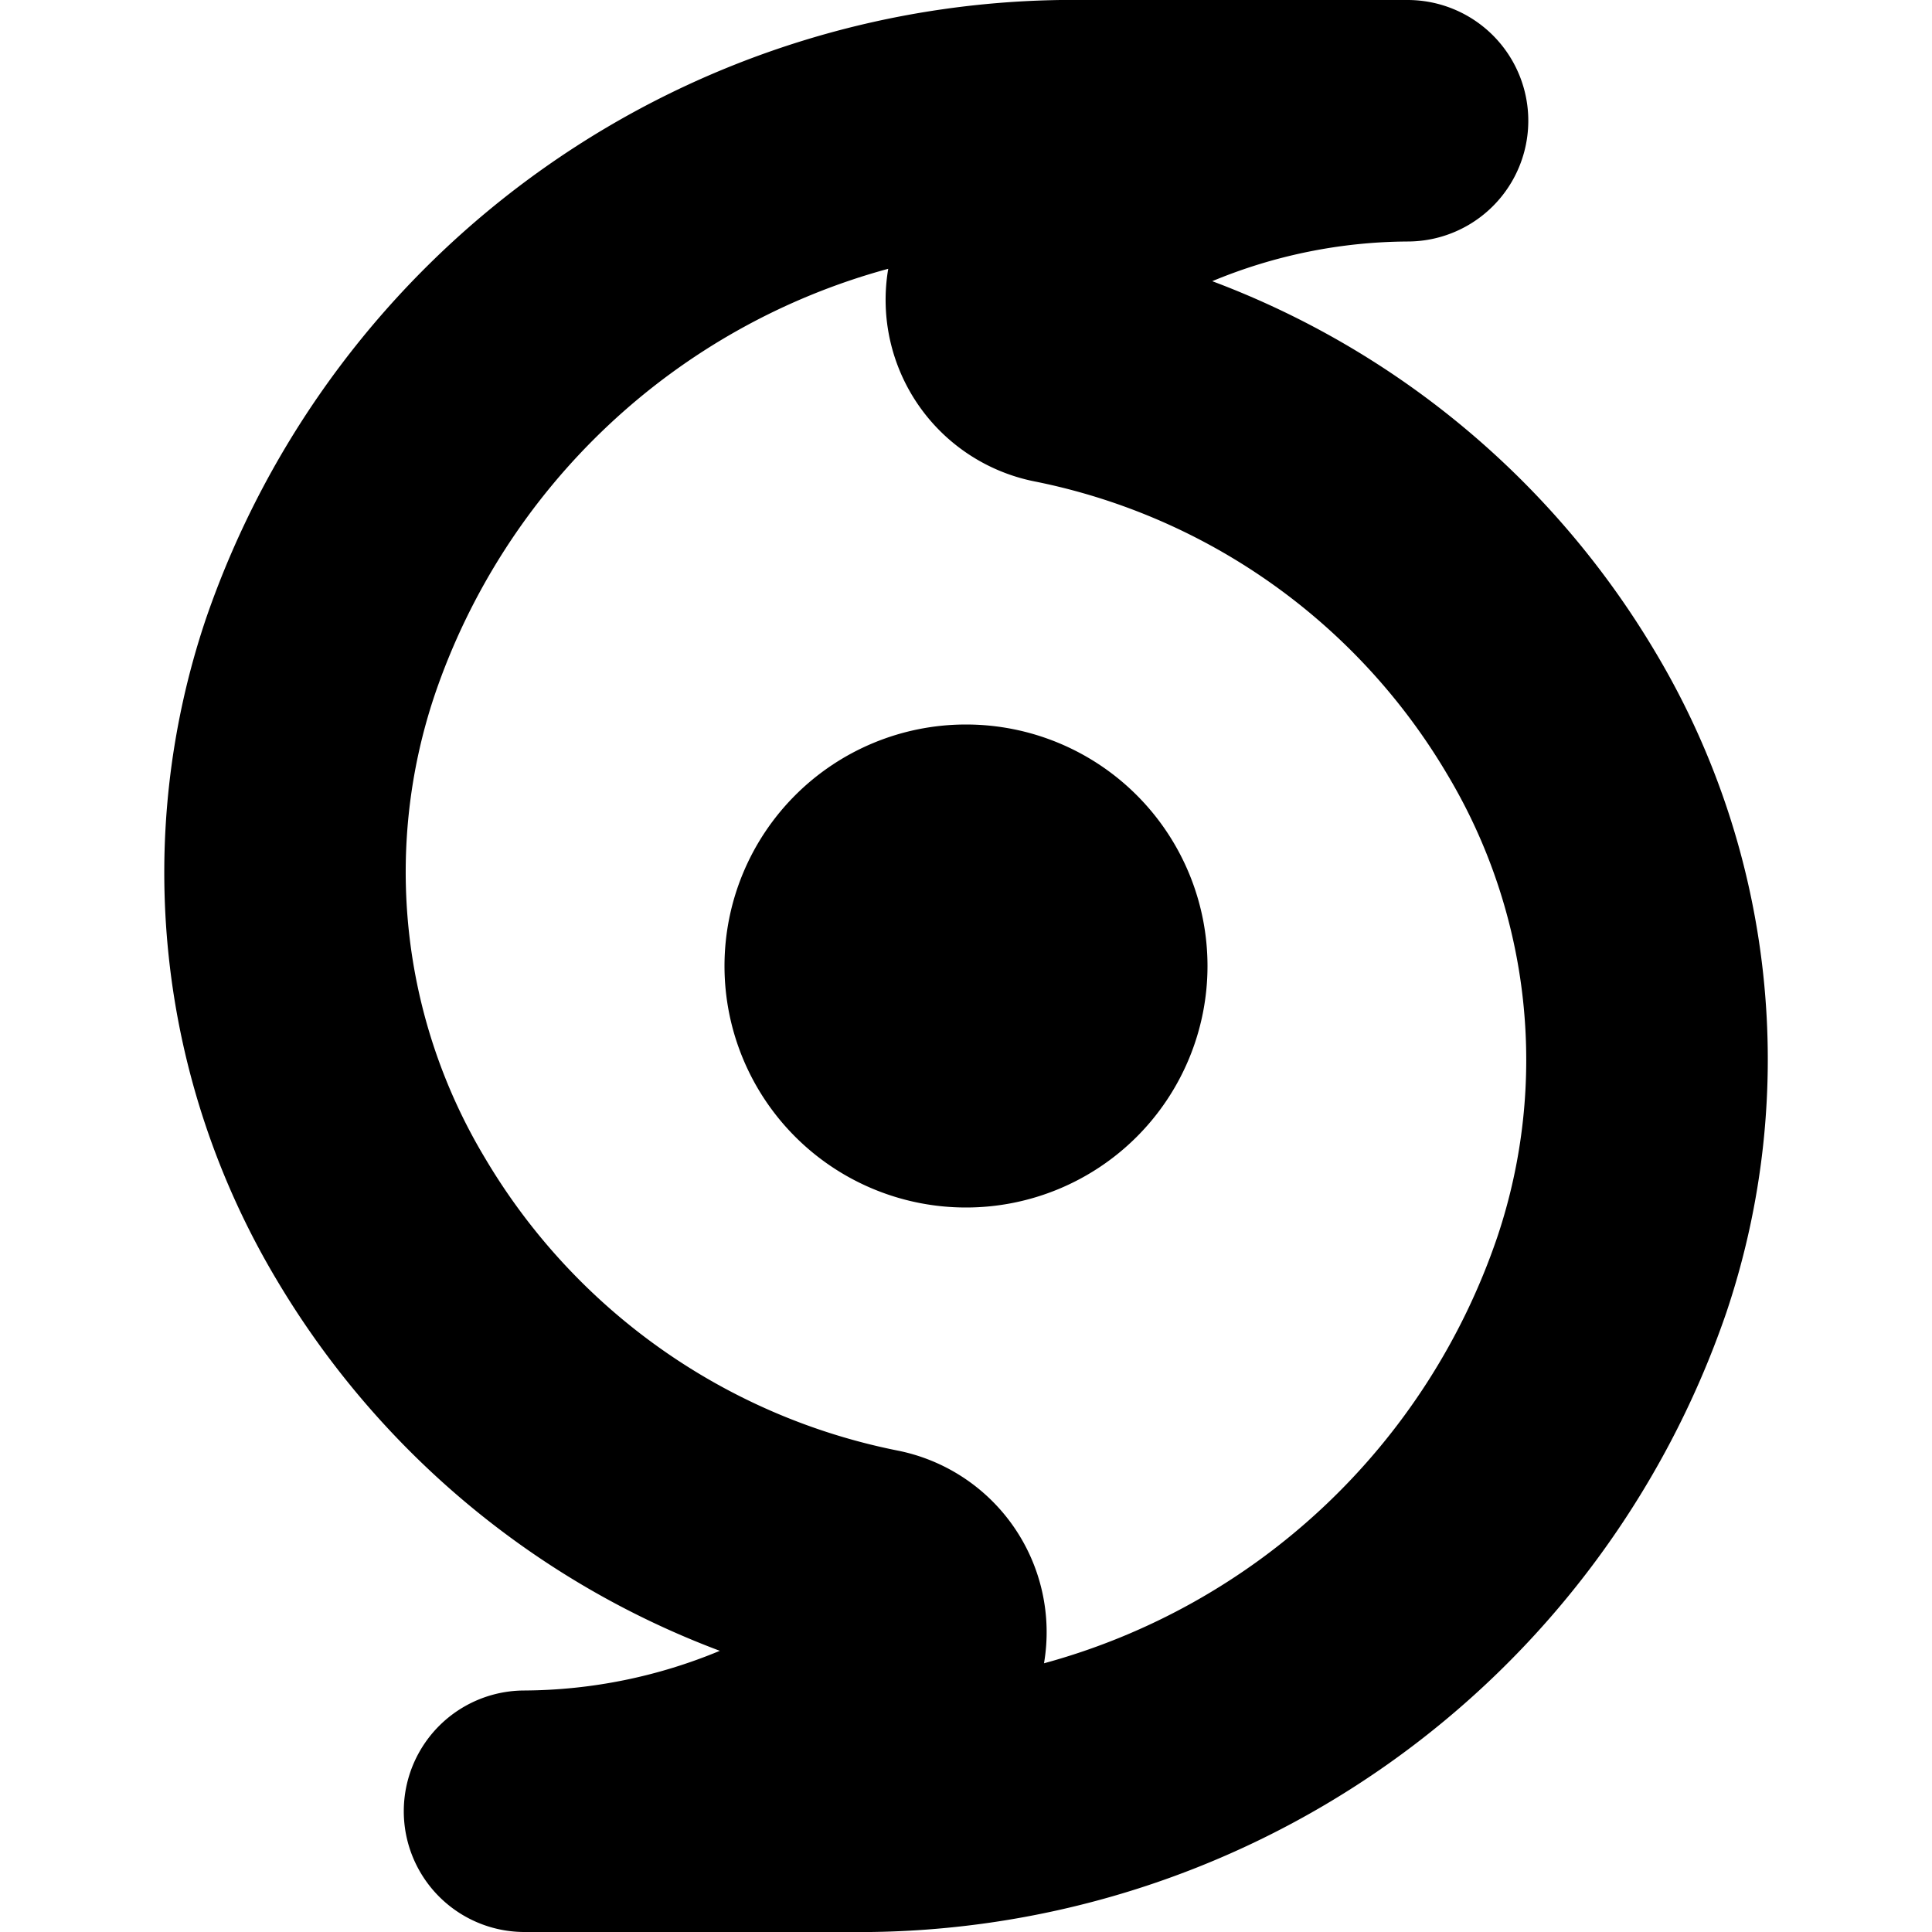
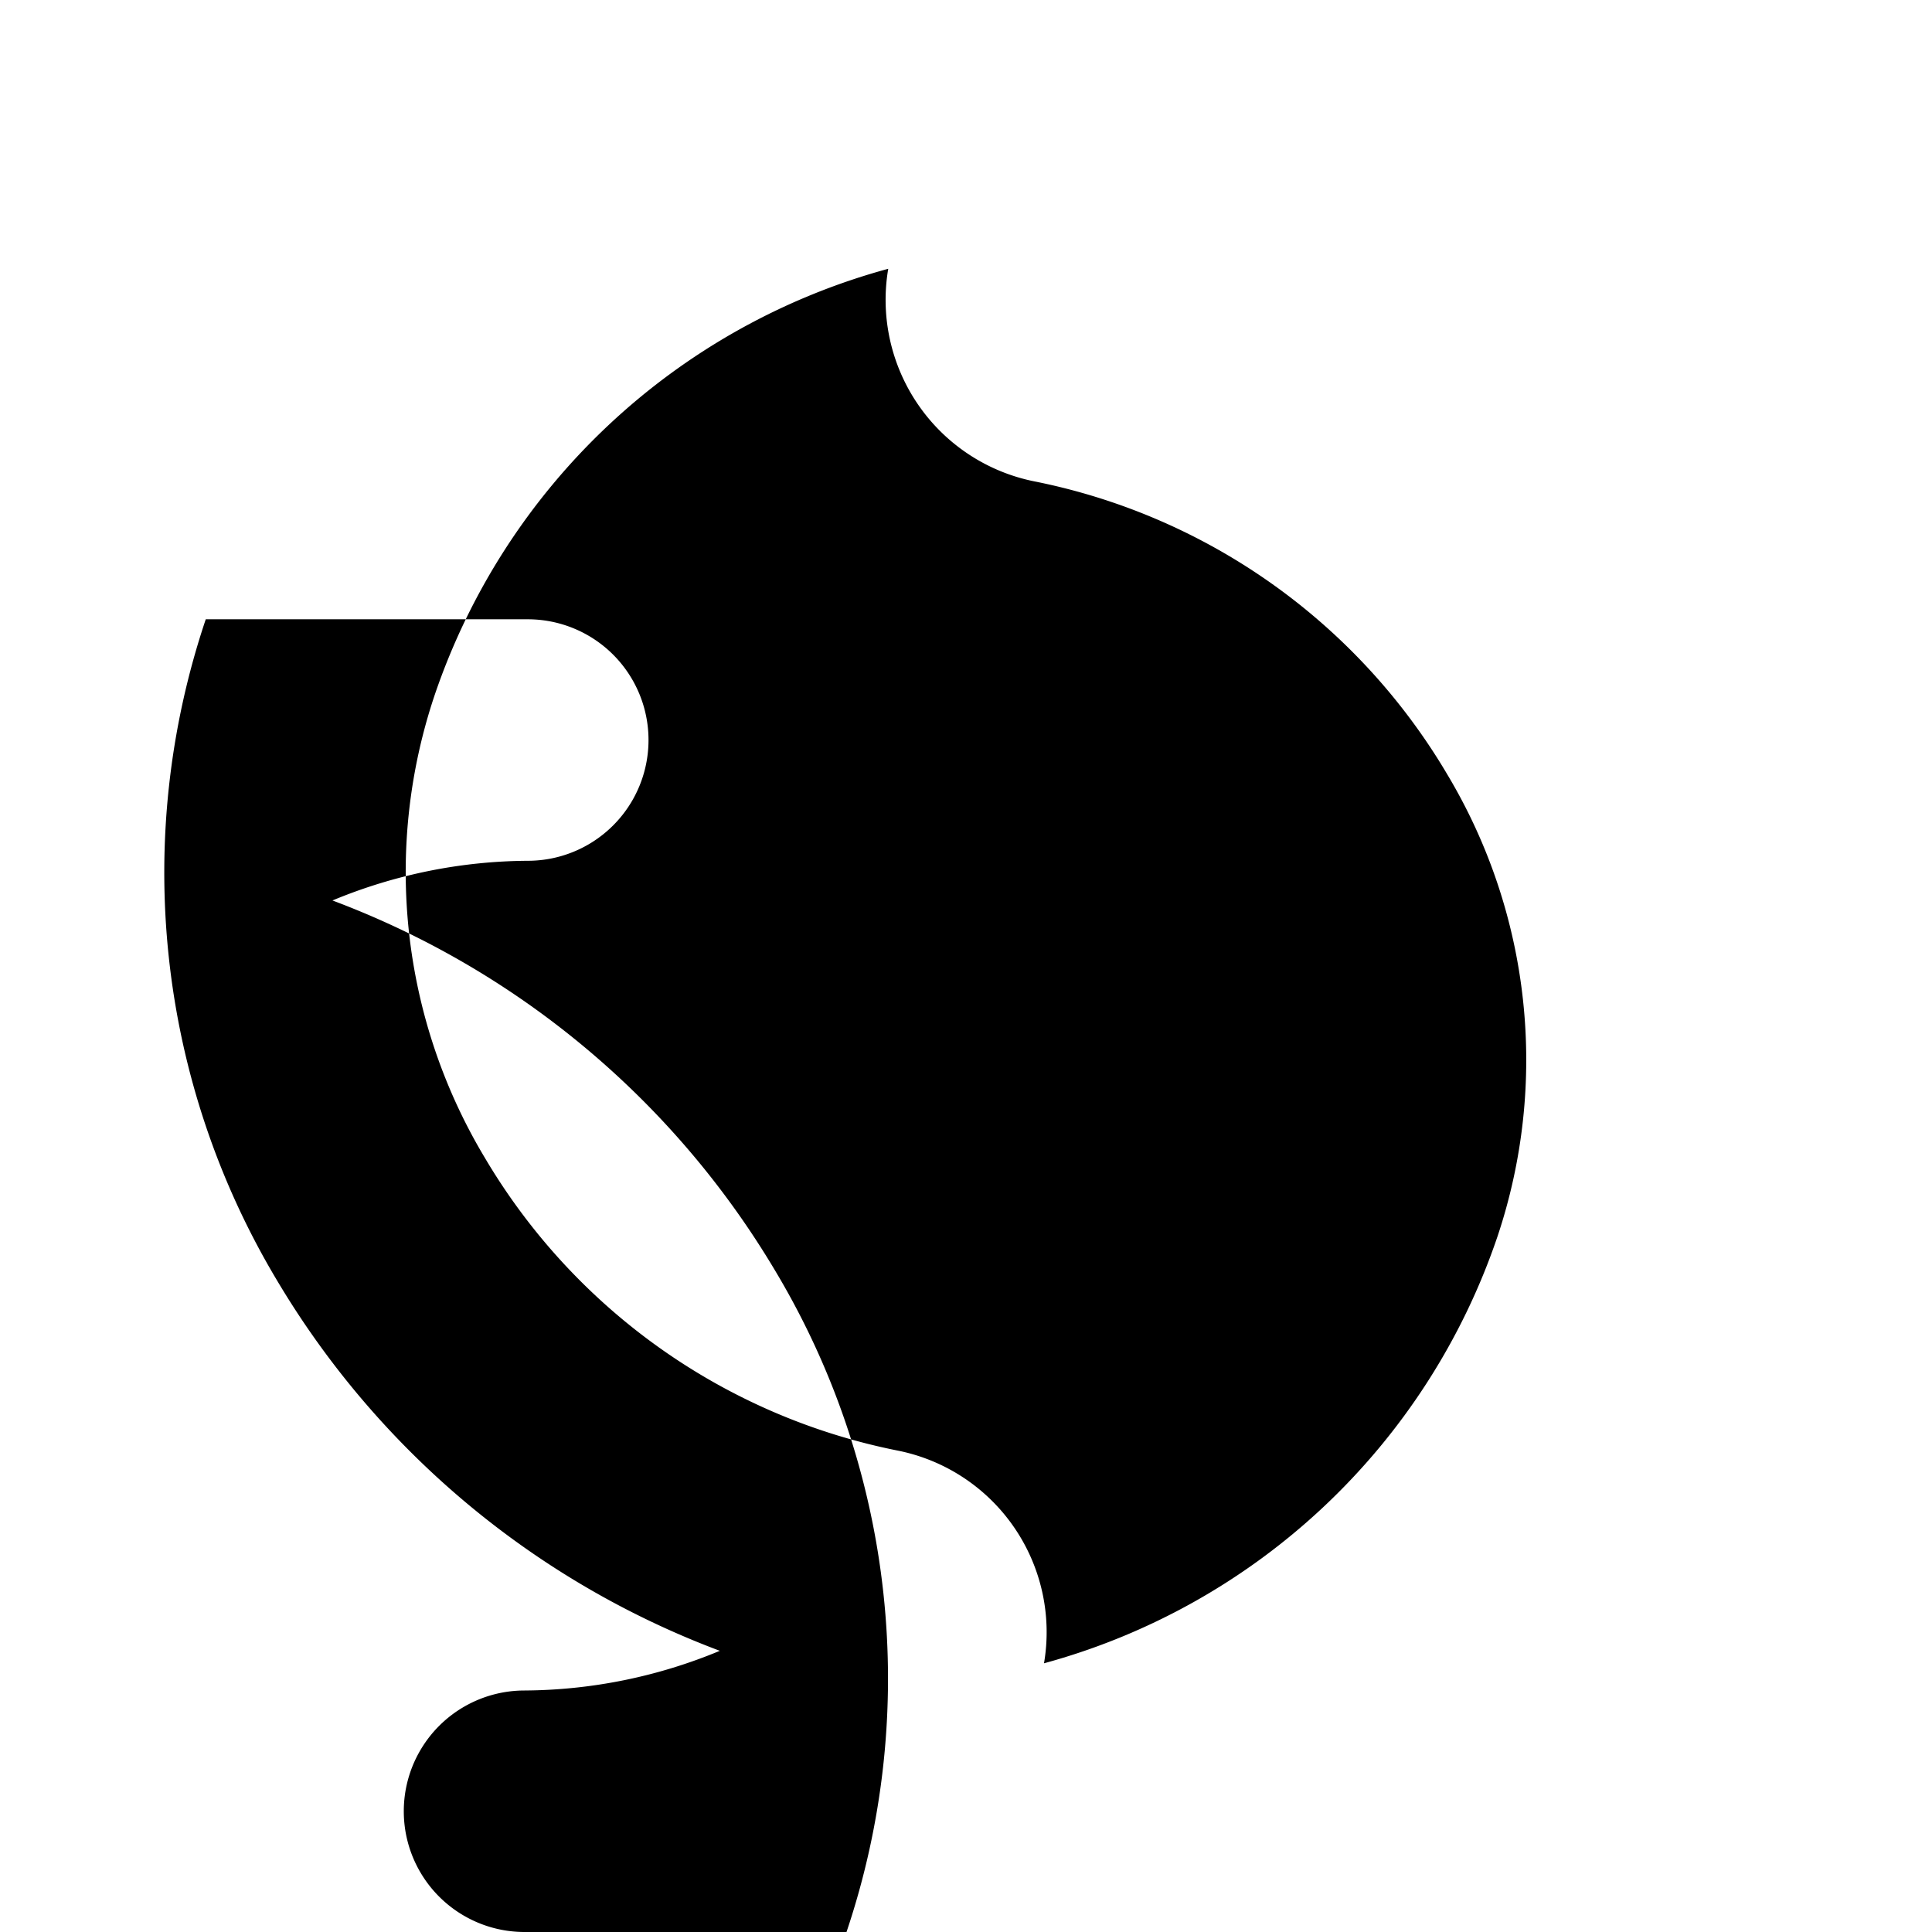
<svg xmlns="http://www.w3.org/2000/svg" id="Layer_1" data-name="Layer 1" viewBox="0 0 24 24" width="512" height="512">
-   <path d="M10.516,24h-4a1.5,1.5,0,0,1,0-3,6.4,6.4,0,0,0,2.426-.493,10.824,10.824,0,0,1-5.5-4.6,9.865,9.865,0,0,1-.886-8.214A11.394,11.394,0,0,1,13.485,0h4a1.5,1.5,0,0,1,0,3,6.4,6.4,0,0,0-2.426.493,10.816,10.816,0,0,1,5.5,4.6,9.863,9.863,0,0,1,.886,8.213A11.393,11.393,0,0,1,10.516,24Zm.518-20.661A8.231,8.231,0,0,0,5.4,8.633a6.9,6.9,0,0,0,.622,5.748,7.706,7.706,0,0,0,5.121,3.637,2.3,2.3,0,0,1,1.826,2.644A8.234,8.234,0,0,0,18.6,15.367a6.906,6.906,0,0,0-.622-5.748A7.709,7.709,0,0,0,12.86,5.982h0A2.3,2.3,0,0,1,11.034,3.339ZM12,15a3,3,0,0,0,0-6A3,3,0,0,0,12,15Z" />
+   <path d="M10.516,24h-4a1.5,1.5,0,0,1,0-3,6.4,6.4,0,0,0,2.426-.493,10.824,10.824,0,0,1-5.5-4.6,9.865,9.865,0,0,1-.886-8.214h4a1.5,1.5,0,0,1,0,3,6.4,6.4,0,0,0-2.426.493,10.816,10.816,0,0,1,5.5,4.6,9.863,9.863,0,0,1,.886,8.213A11.393,11.393,0,0,1,10.516,24Zm.518-20.661A8.231,8.231,0,0,0,5.4,8.633a6.9,6.9,0,0,0,.622,5.748,7.706,7.706,0,0,0,5.121,3.637,2.3,2.3,0,0,1,1.826,2.644A8.234,8.234,0,0,0,18.6,15.367a6.906,6.906,0,0,0-.622-5.748A7.709,7.709,0,0,0,12.86,5.982h0A2.3,2.3,0,0,1,11.034,3.339ZM12,15a3,3,0,0,0,0-6A3,3,0,0,0,12,15Z" />
</svg>